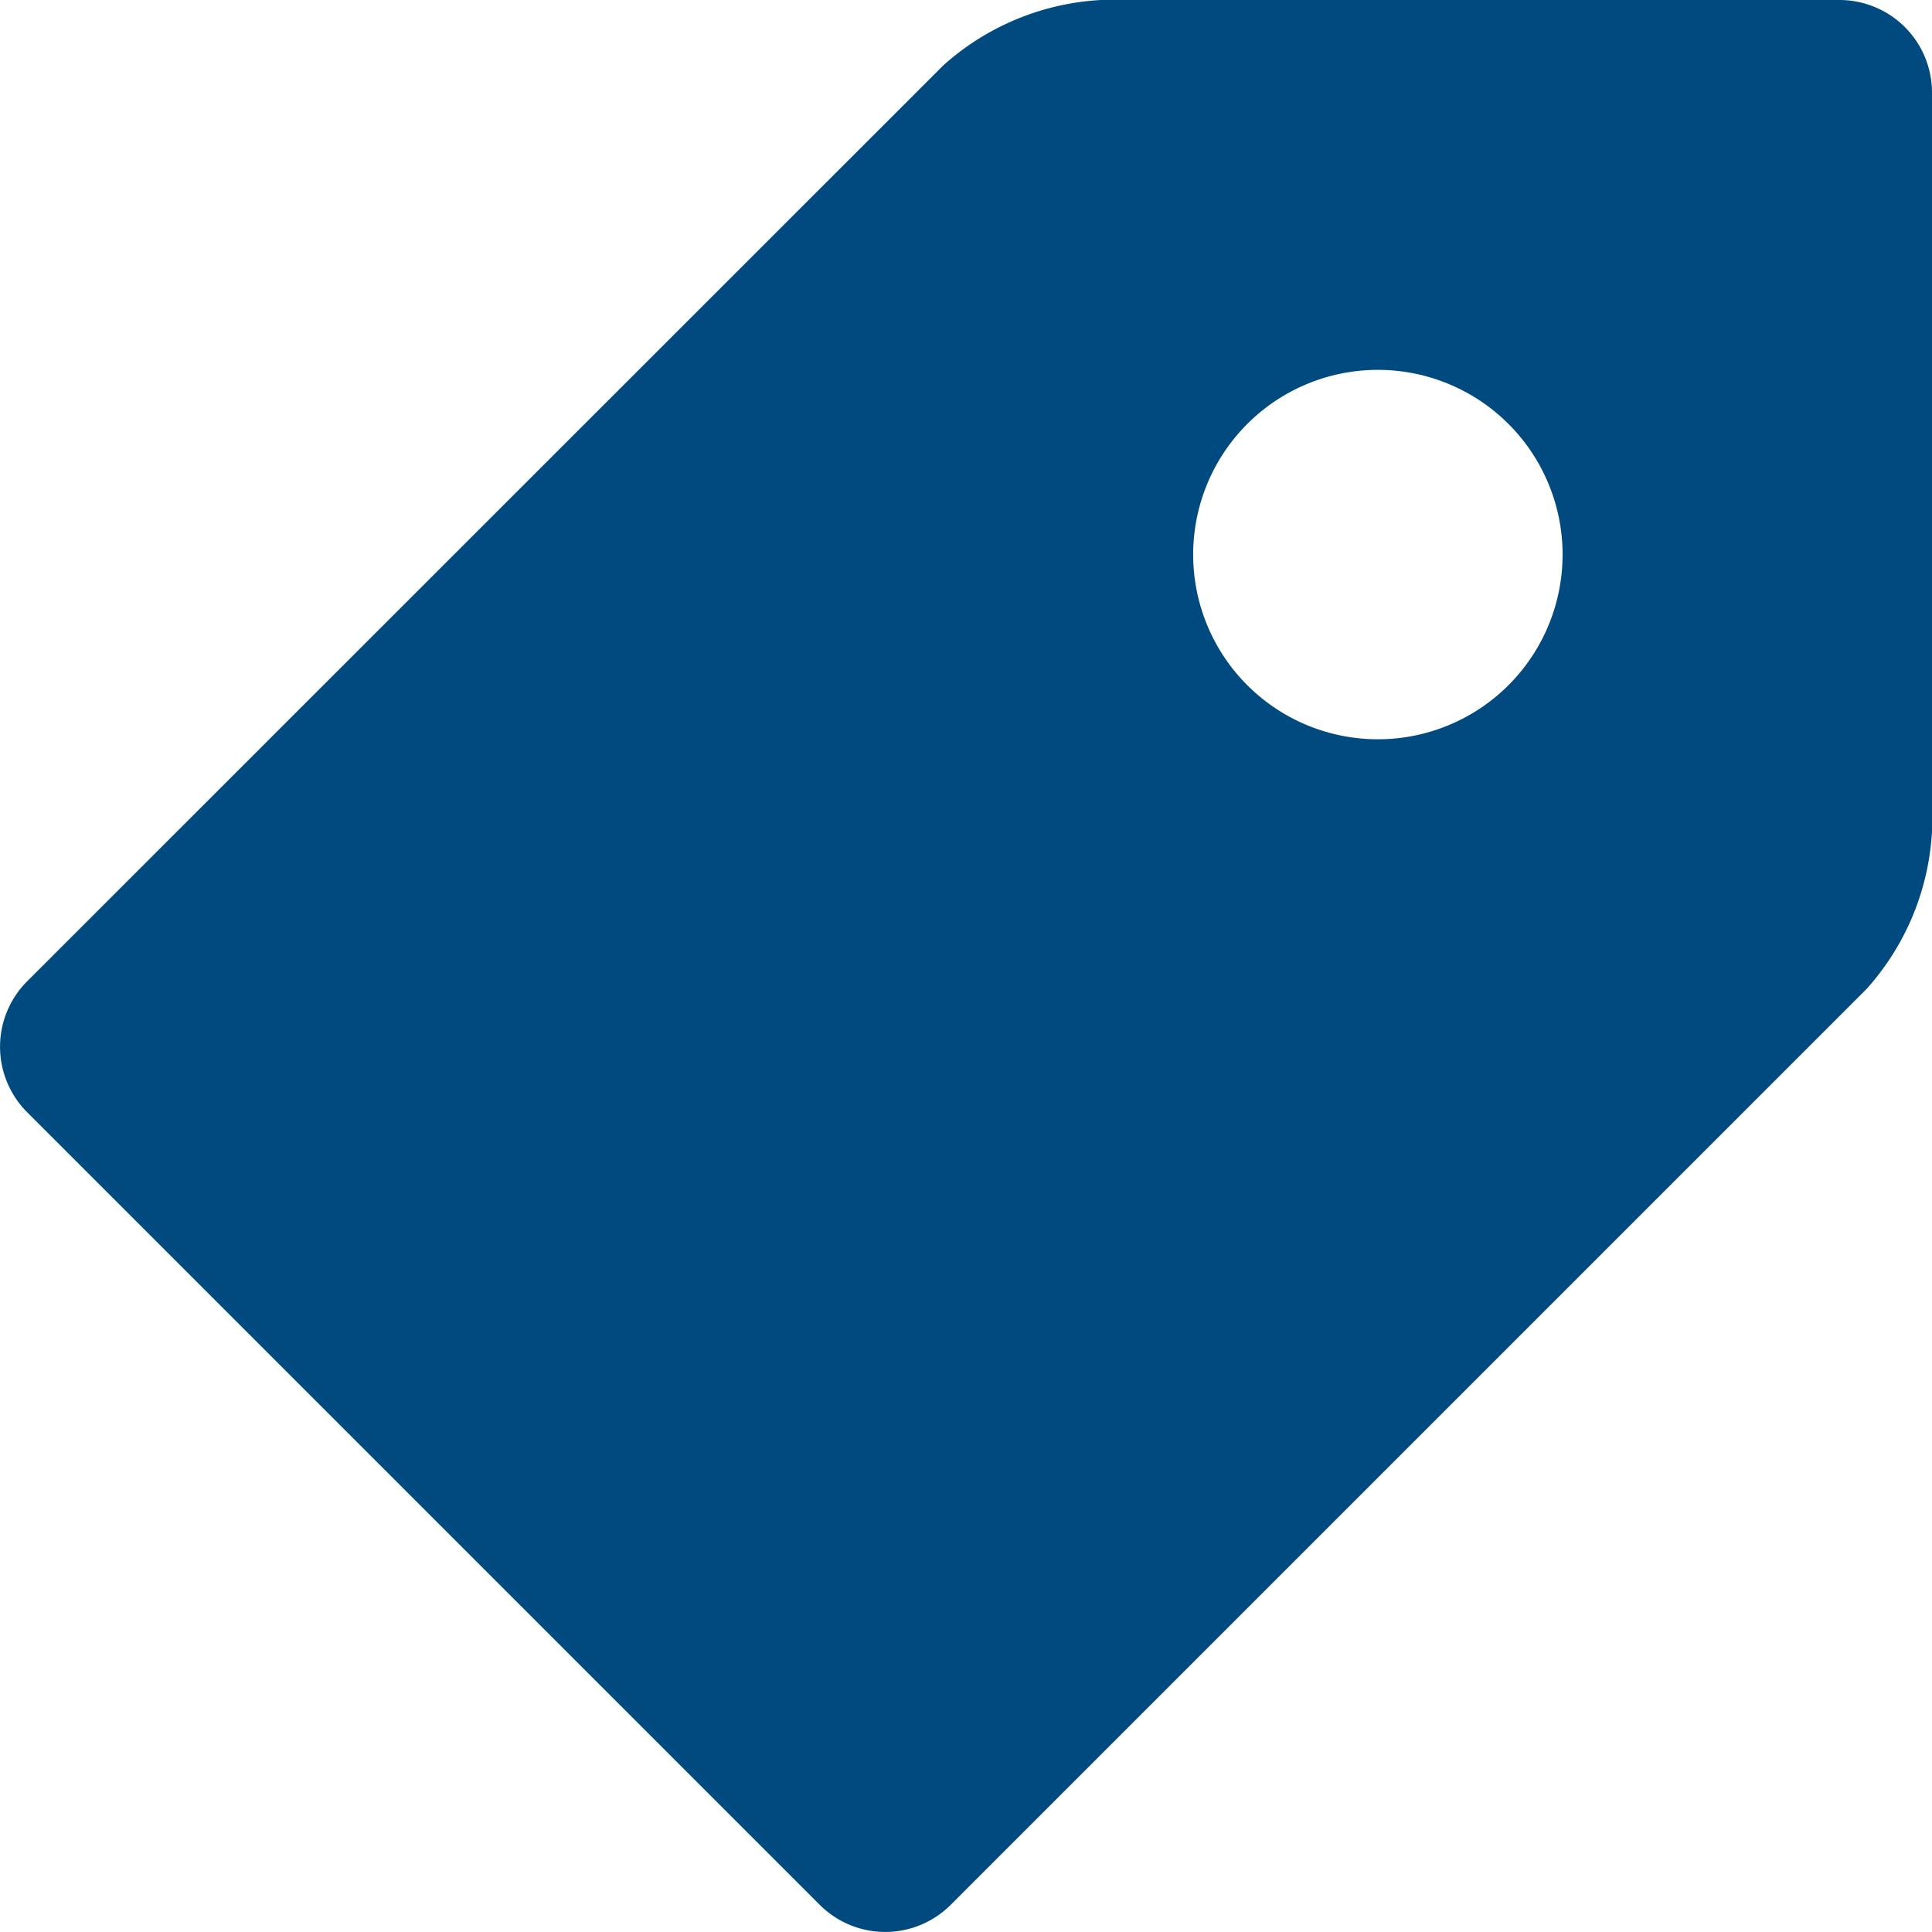
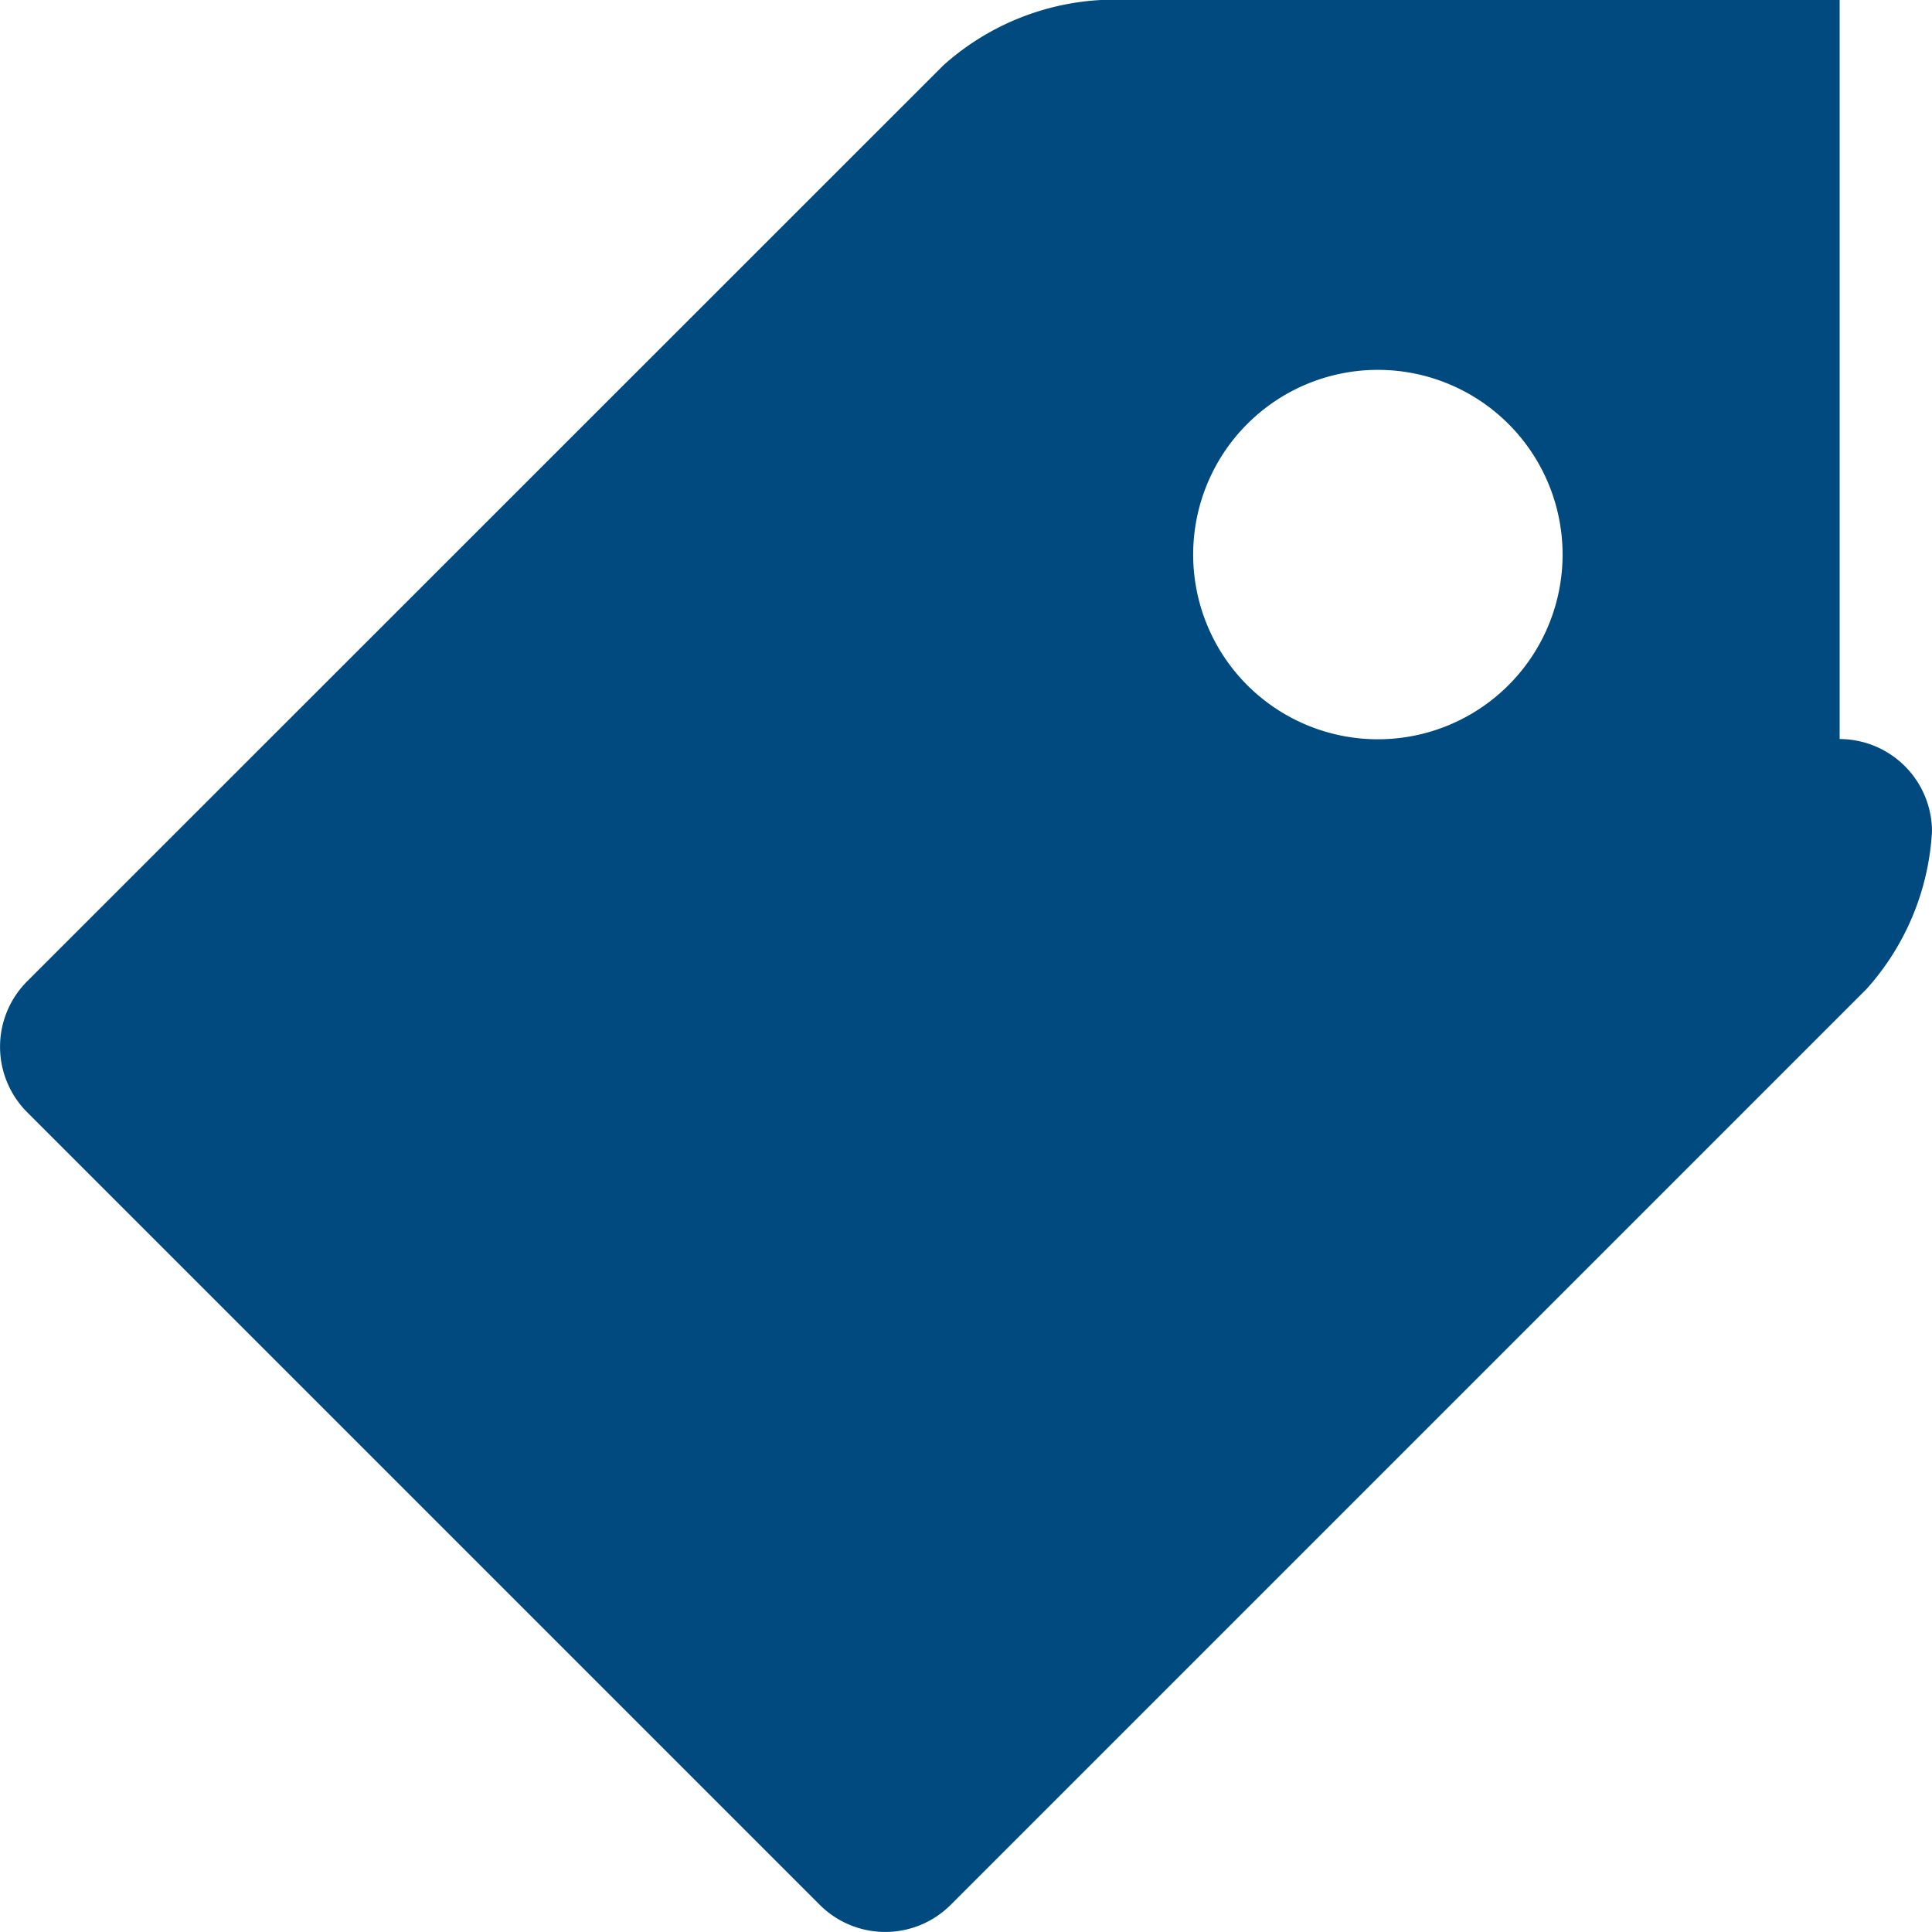
<svg xmlns="http://www.w3.org/2000/svg" width="17.175" height="17.175" viewBox="0 0 17.175 17.175">
-   <path d="M19.525,1.928H12.957a2.285,2.285,0,0,0-1.4.581L3.411,10.653a.823.823,0,0,0,0,1.161l7.049,7.049a.823.823,0,0,0,1.161,0l8.144-8.144a2.285,2.285,0,0,0,.581-1.4V2.749a.823.823,0,0,0-.821-.821ZM15.42,8.5a1.642,1.642,0,1,1,1.642-1.642A1.642,1.642,0,0,1,15.42,8.5Z" transform="translate(-3.171 -1.928)" fill="#004a80" />
+   <path d="M19.525,1.928H12.957a2.285,2.285,0,0,0-1.4.581L3.411,10.653a.823.823,0,0,0,0,1.161l7.049,7.049a.823.823,0,0,0,1.161,0l8.144-8.144a2.285,2.285,0,0,0,.581-1.4a.823.823,0,0,0-.821-.821ZM15.42,8.5a1.642,1.642,0,1,1,1.642-1.642A1.642,1.642,0,0,1,15.42,8.5Z" transform="translate(-3.171 -1.928)" fill="#004a80" />
</svg>